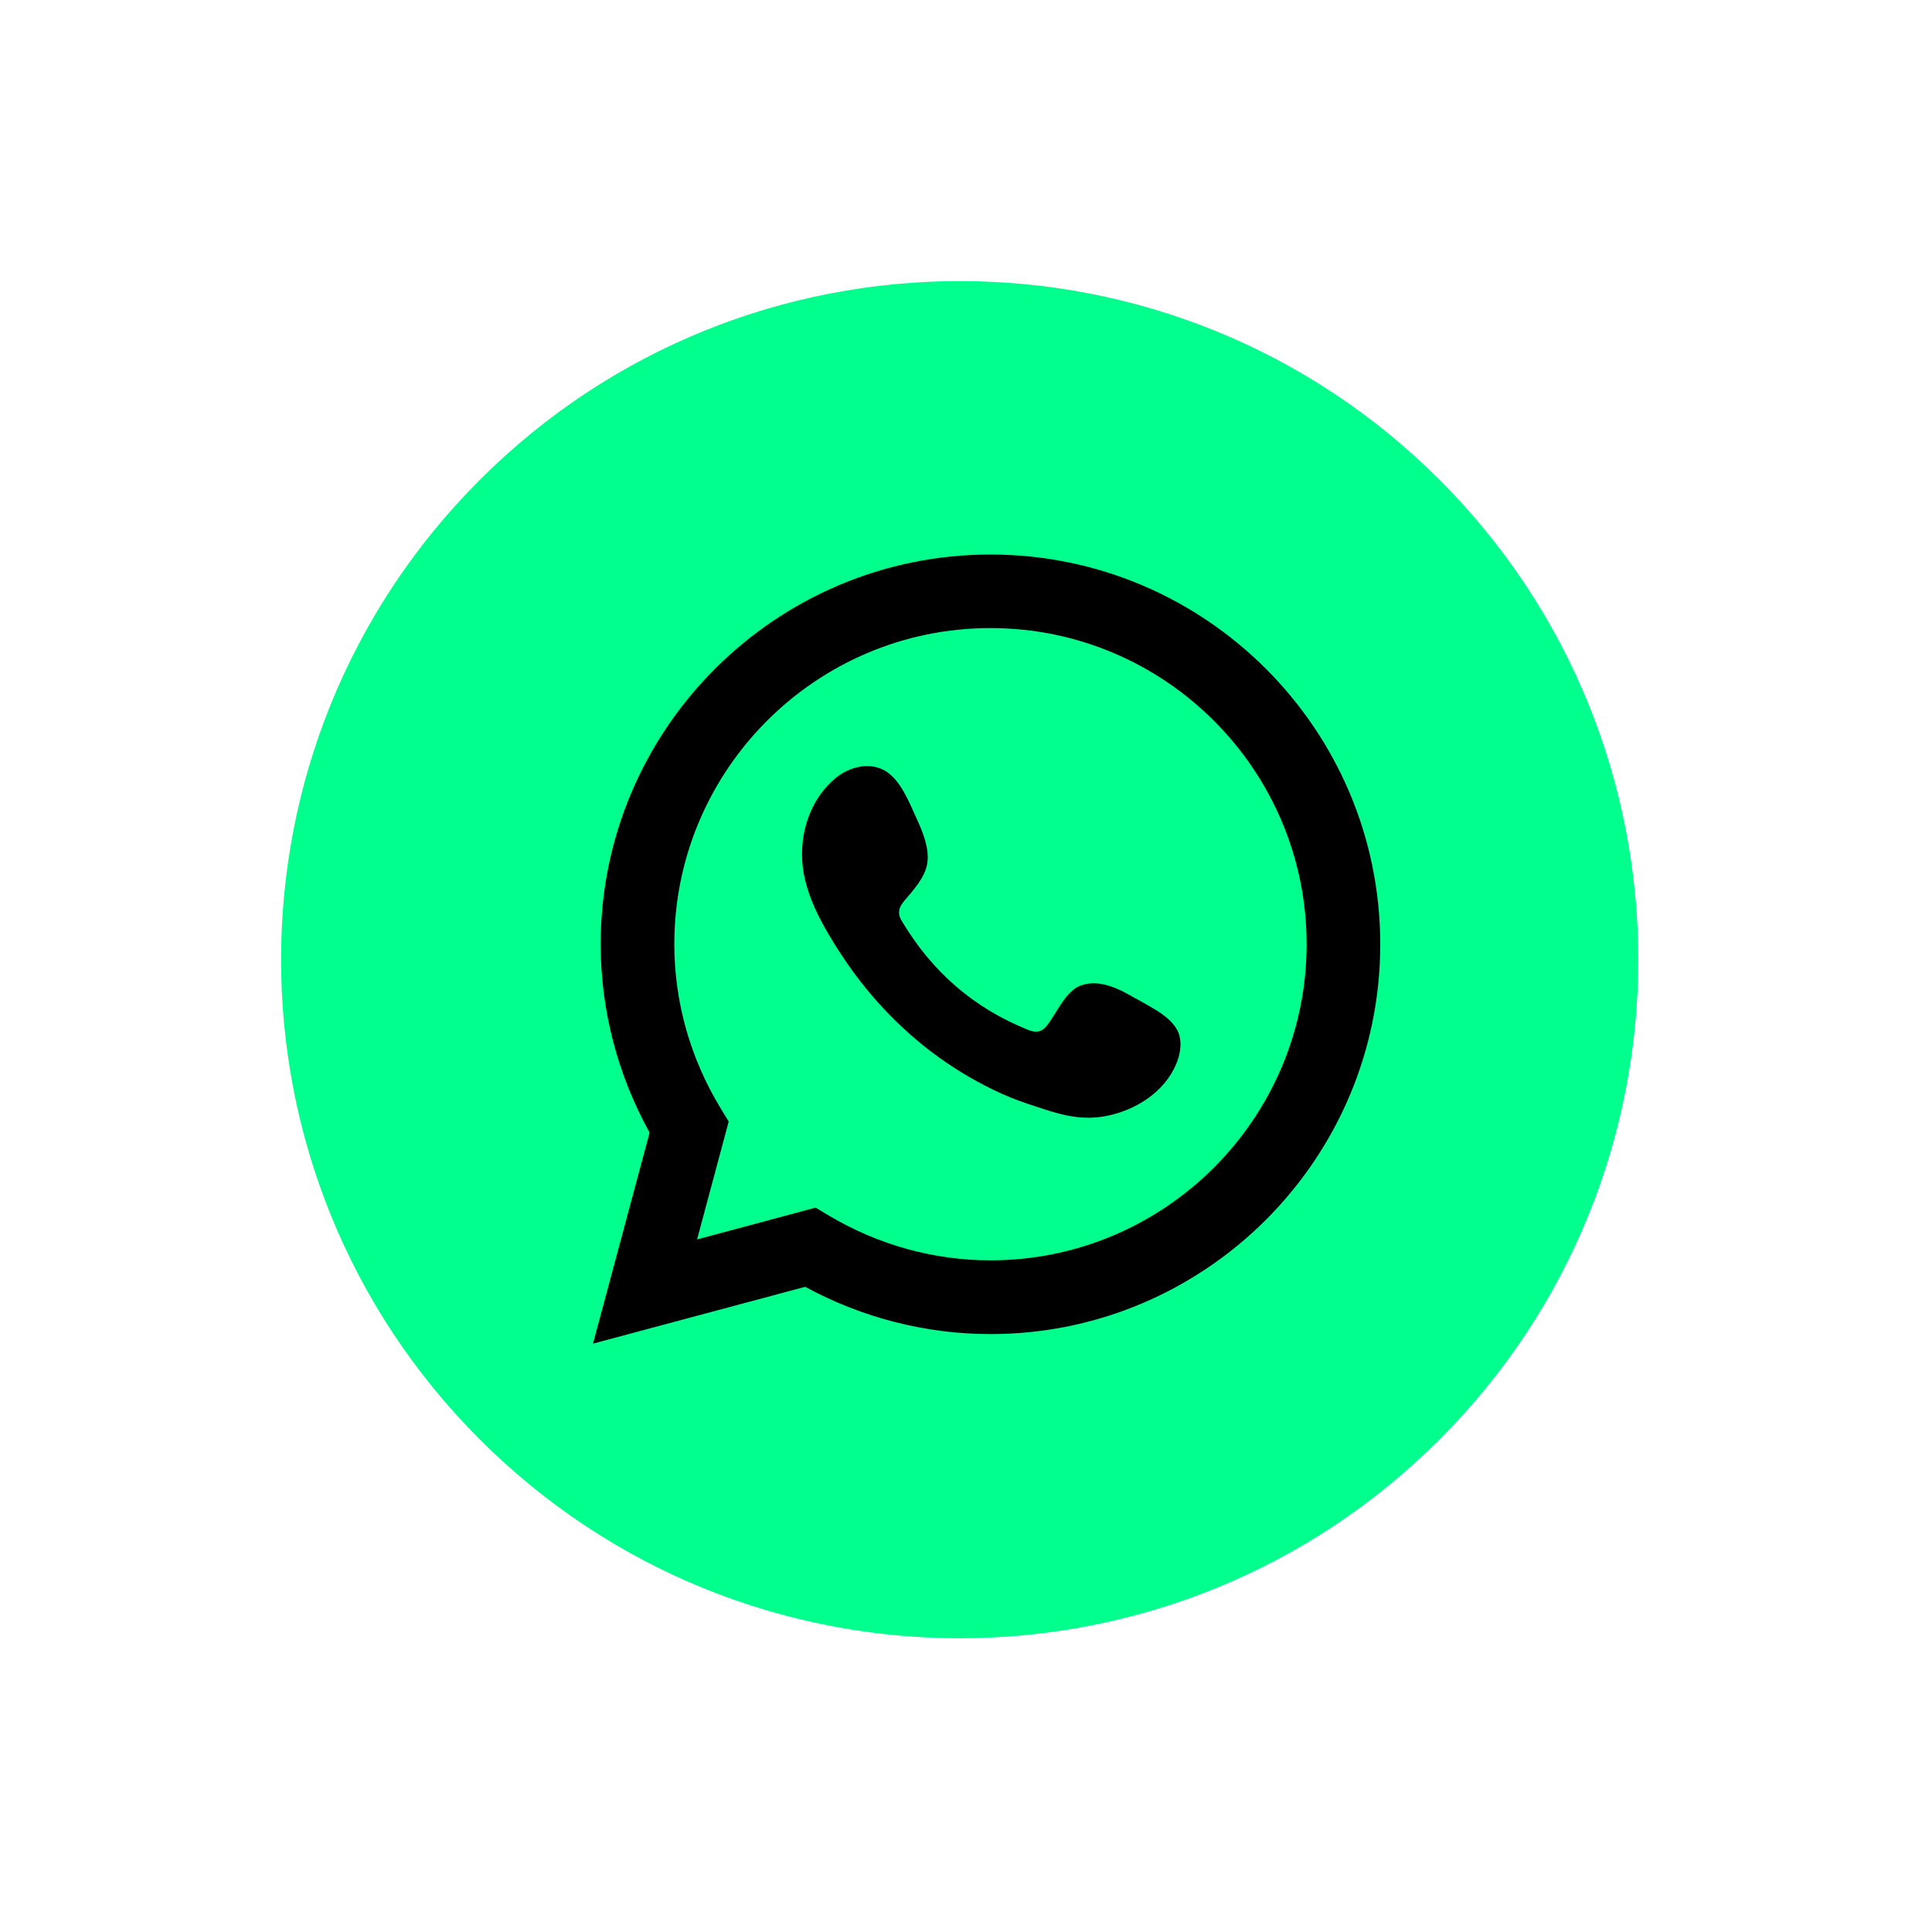
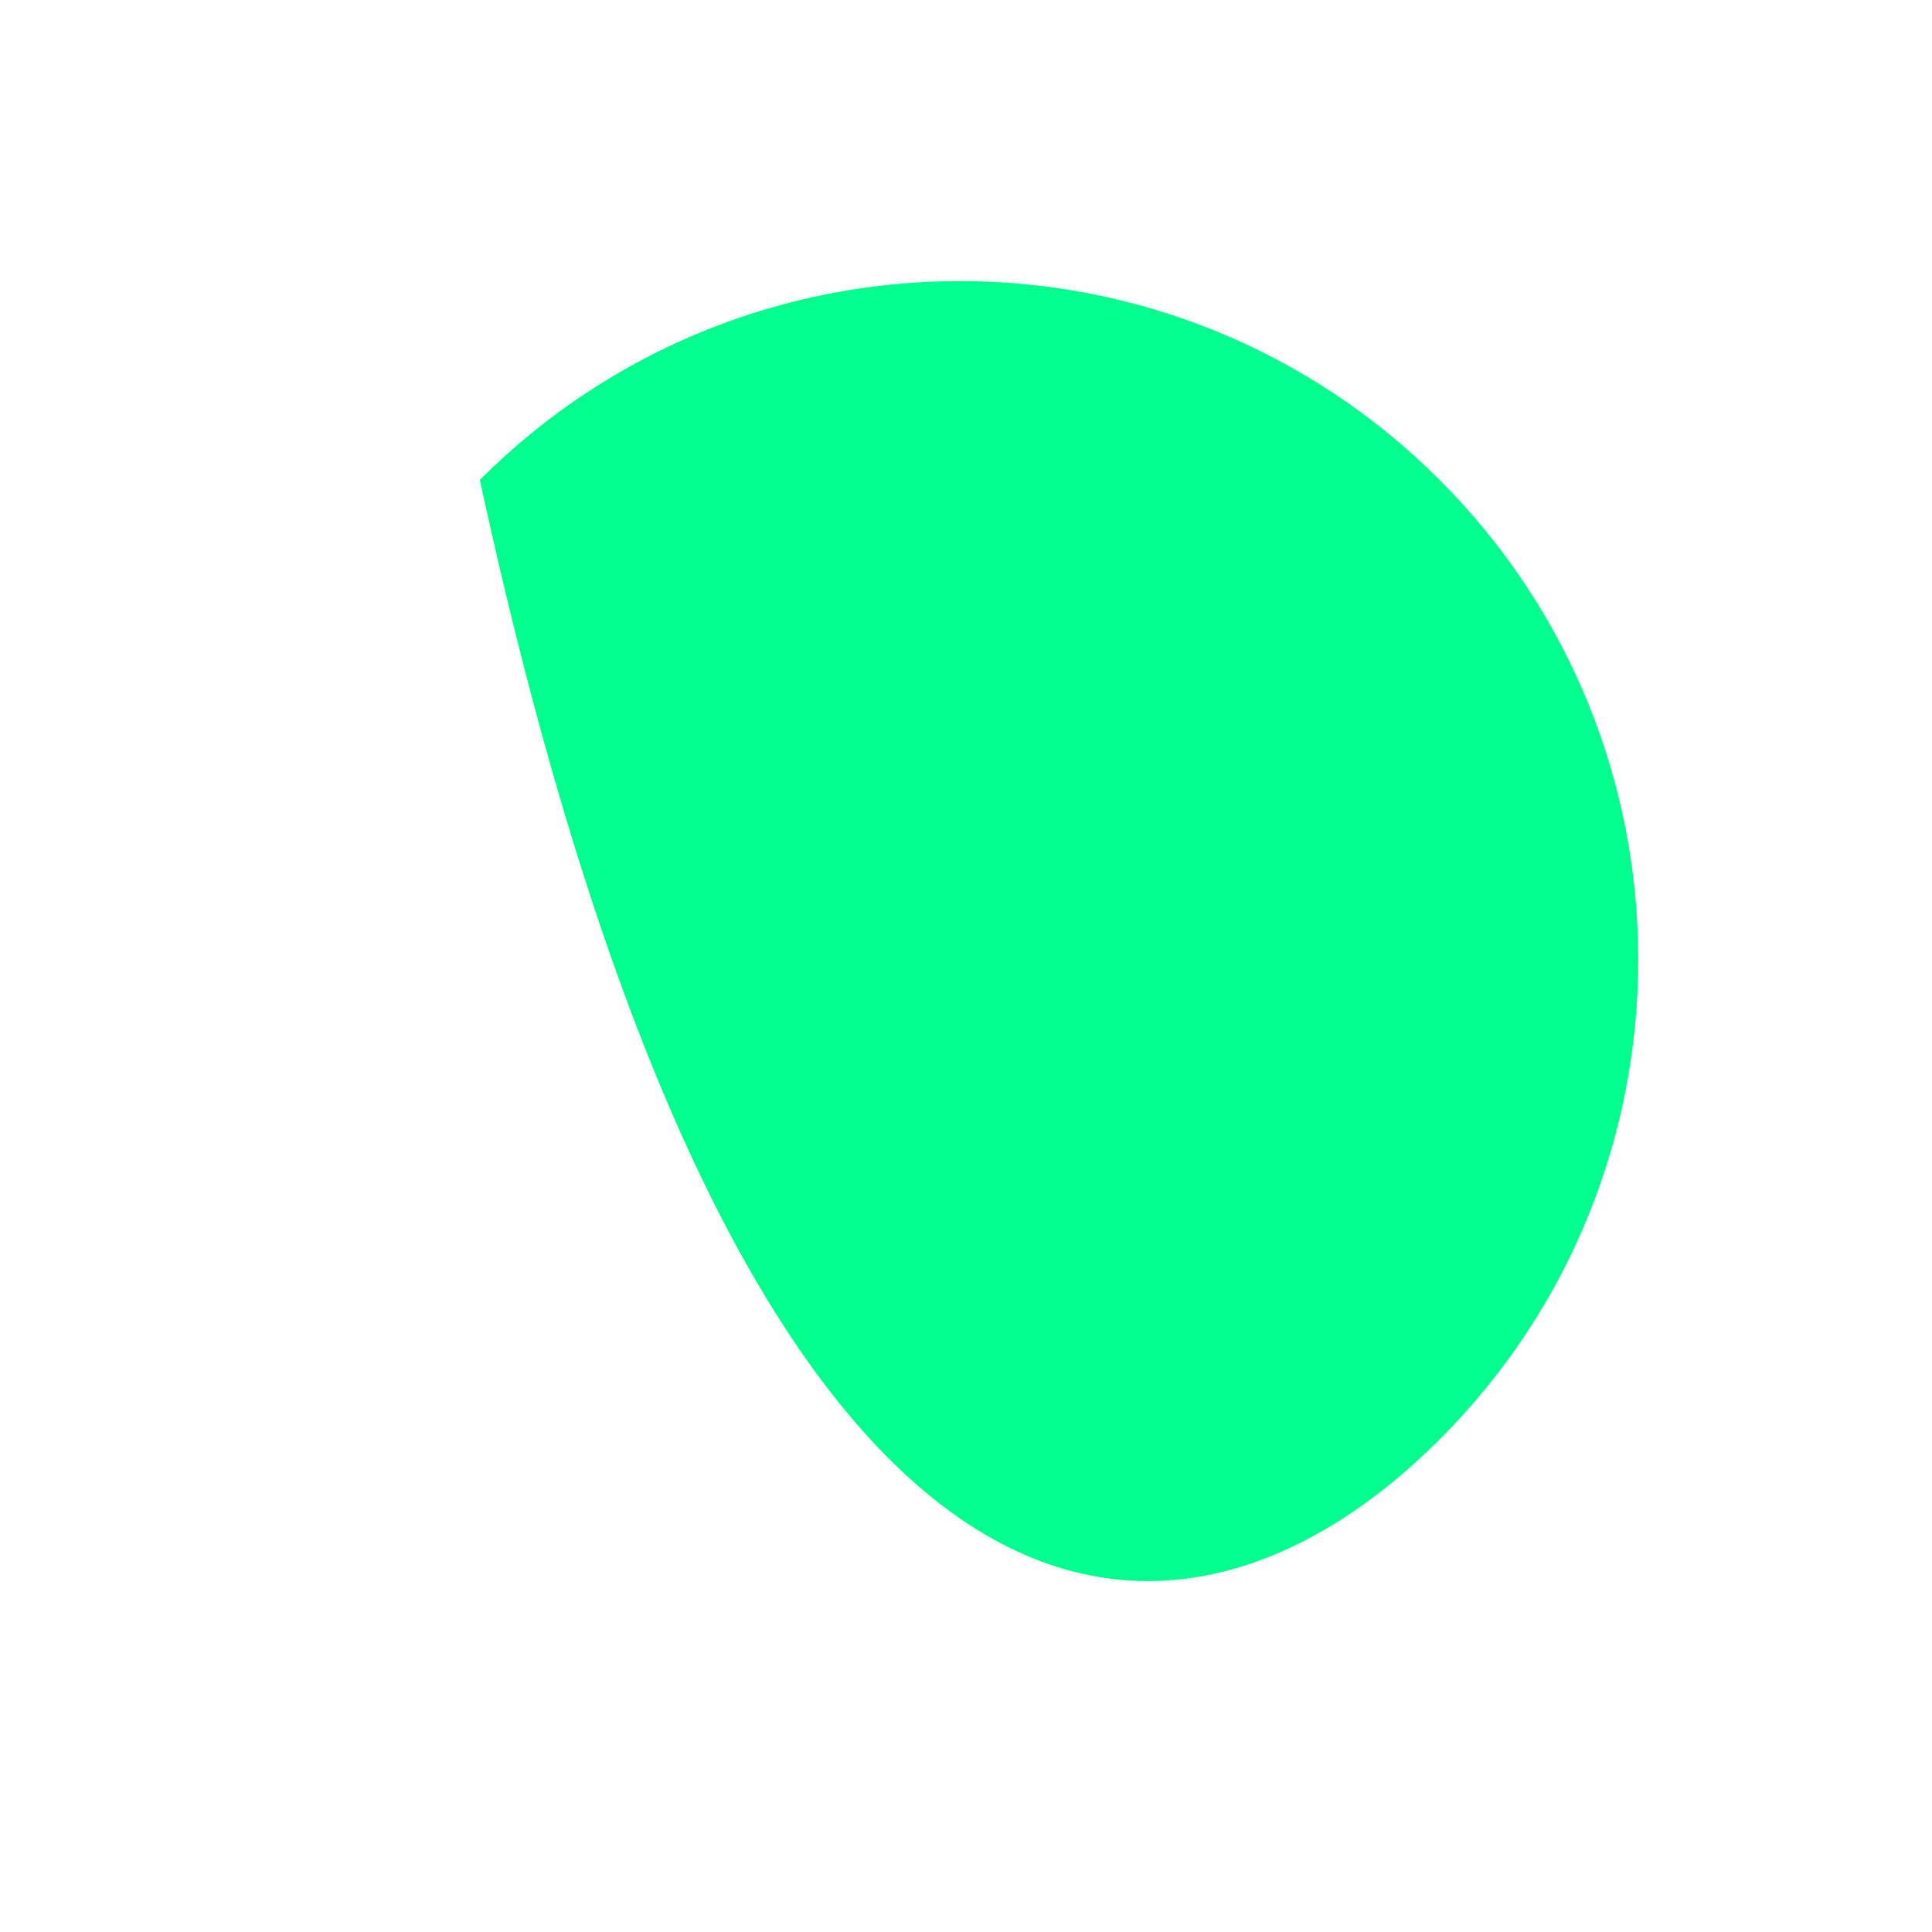
<svg xmlns="http://www.w3.org/2000/svg" width="133" height="133" viewBox="0 0 133 133" fill="none">
-   <path d="M99.097 99.097C117.34 80.853 117.34 51.275 99.097 33.032C80.854 14.789 51.276 14.789 33.032 33.032C14.789 51.275 14.789 80.853 33.032 99.097C51.276 117.34 80.854 117.34 99.097 99.097Z" fill="#00FF8C" />
-   <path d="M40.822 92.502L44.72 77.971C42.517 73.993 41.351 69.533 41.351 65.006C41.351 50.214 53.392 38.173 68.184 38.173C82.977 38.173 95.017 50.214 95.017 65.006C95.017 79.799 82.977 91.839 68.184 91.839C63.744 91.839 59.358 90.721 55.427 88.585L40.822 92.495V92.502ZM56.157 83.14L57.075 83.689C60.45 85.698 64.293 86.763 68.184 86.763C80.184 86.763 89.948 77 89.948 64.999C89.948 52.999 80.184 43.236 68.184 43.236C56.184 43.236 46.42 52.999 46.42 64.999C46.42 68.964 47.519 72.861 49.601 76.283L50.164 77.207L47.987 85.323L56.15 83.133L56.157 83.14Z" fill="black" />
-   <path fill-rule="evenodd" clip-rule="evenodd" d="M78.169 68.736C77.064 68.073 75.624 67.337 74.325 67.873C73.328 68.281 72.691 69.841 72.042 70.638C71.707 71.047 71.312 71.114 70.803 70.906C67.053 69.413 64.187 66.915 62.118 63.466C61.77 62.931 61.83 62.509 62.252 62.013C62.874 61.276 63.658 60.44 63.832 59.448C63.999 58.457 63.537 57.299 63.129 56.415C62.606 55.29 62.017 53.676 60.892 53.04C59.854 52.451 58.488 52.779 57.557 53.535C55.964 54.835 55.187 56.87 55.214 58.893C55.214 59.468 55.294 60.038 55.428 60.593C55.749 61.926 56.365 63.172 57.062 64.35C57.584 65.241 58.153 66.105 58.763 66.942C60.765 69.667 63.263 72.031 66.149 73.799C67.589 74.683 69.142 75.46 70.756 75.989C72.557 76.585 74.165 77.207 76.12 76.832C78.162 76.444 80.171 75.185 80.982 73.216C81.223 72.634 81.343 71.984 81.209 71.368C80.935 70.096 79.214 69.339 78.183 68.73L78.169 68.736Z" fill="black" />
+   <path d="M99.097 99.097C117.34 80.853 117.34 51.275 99.097 33.032C80.854 14.789 51.276 14.789 33.032 33.032C51.276 117.34 80.854 117.34 99.097 99.097Z" fill="#00FF8C" />
</svg>